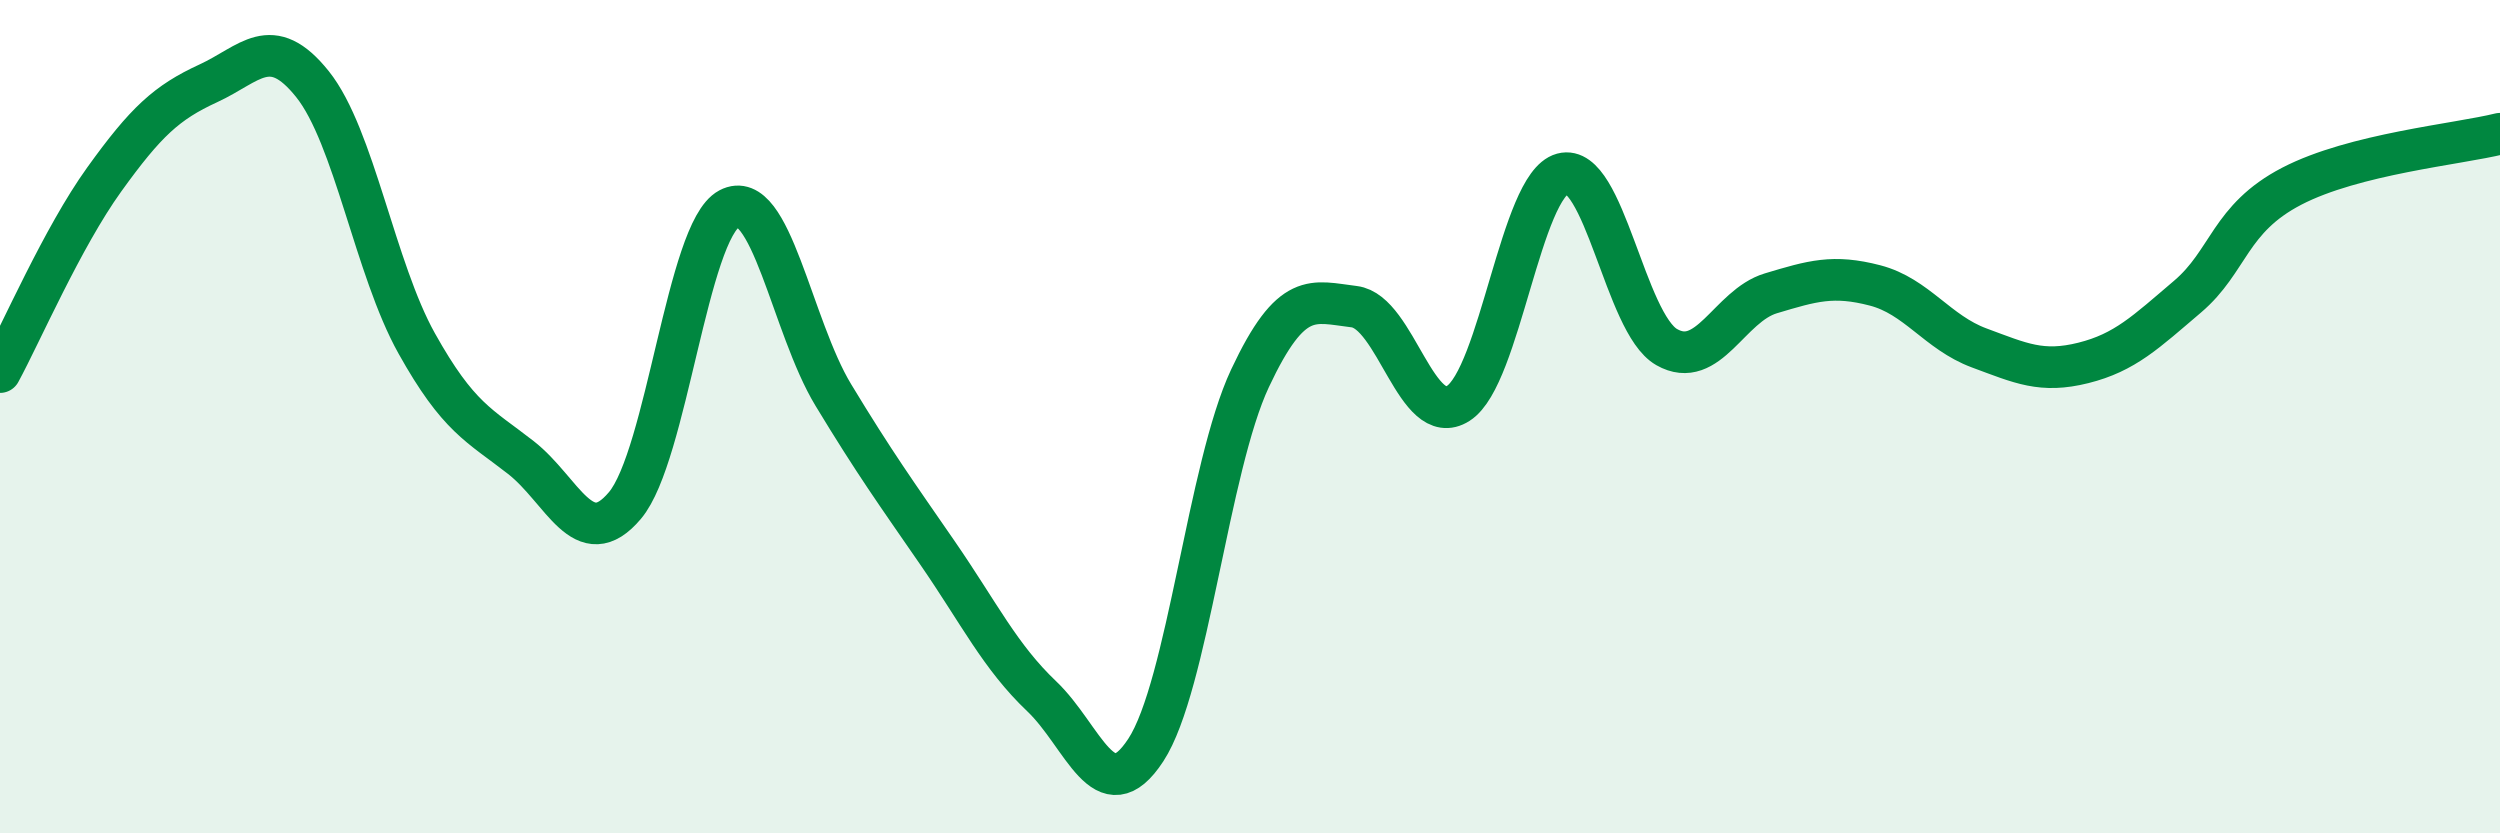
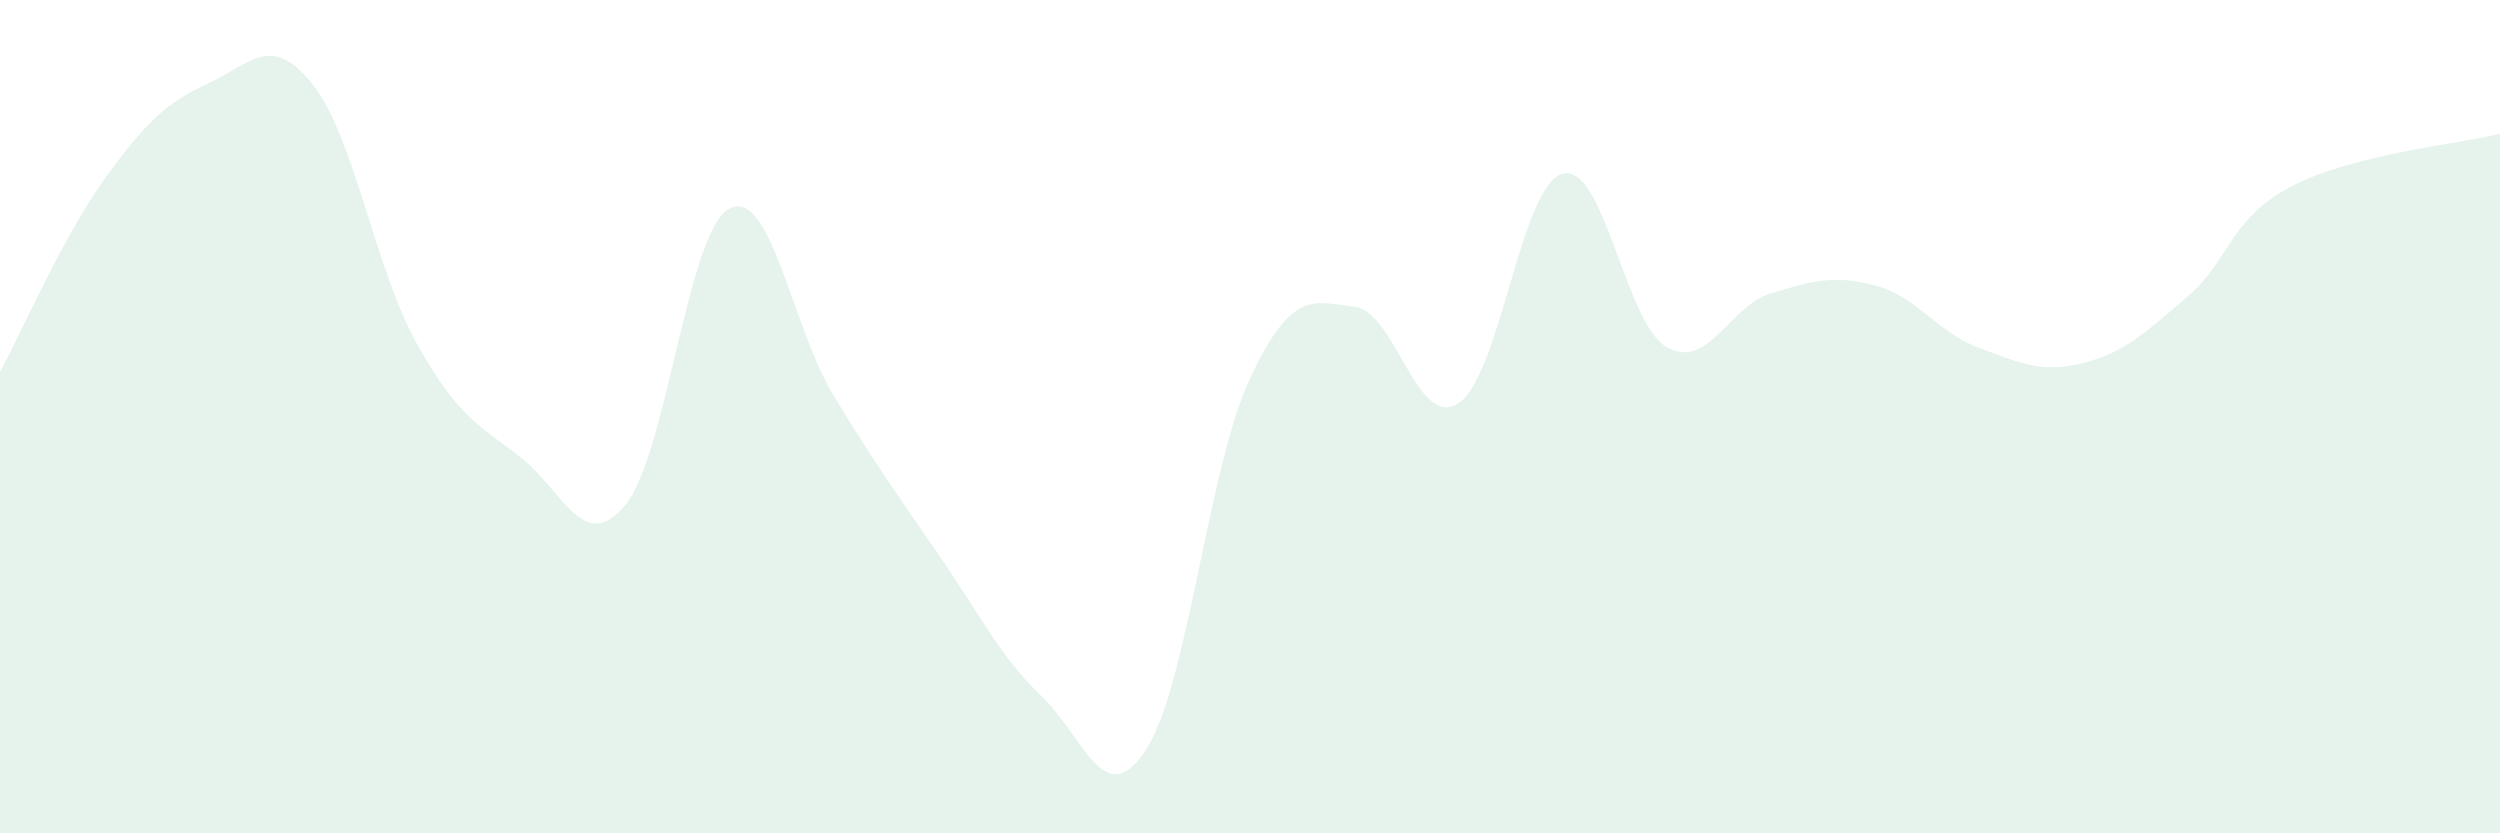
<svg xmlns="http://www.w3.org/2000/svg" width="60" height="20" viewBox="0 0 60 20">
  <path d="M 0,8.93 C 0.5,8.01 1.5,5.7 2.5,4.31 C 3.5,2.92 4,2.46 5,2 C 6,1.54 6.5,0.77 7.5,2.02 C 8.5,3.27 9,6.45 10,8.24 C 11,10.03 11.5,10.2 12.5,10.98 C 13.5,11.76 14,13.32 15,12.13 C 16,10.94 16.5,5.54 17.5,5.01 C 18.5,4.48 19,7.83 20,9.48 C 21,11.13 21.5,11.82 22.5,13.27 C 23.5,14.72 24,15.76 25,16.71 C 26,17.66 26.5,19.53 27.5,18 C 28.5,16.47 29,11.21 30,9.08 C 31,6.95 31.5,7.24 32.5,7.36 C 33.5,7.48 34,10.32 35,9.68 C 36,9.04 36.5,4.44 37.5,4.17 C 38.5,3.9 39,7.76 40,8.33 C 41,8.9 41.5,7.34 42.5,7.04 C 43.5,6.74 44,6.59 45,6.85 C 46,7.11 46.5,7.98 47.5,8.35 C 48.5,8.72 49,8.96 50,8.71 C 51,8.46 51.5,7.97 52.5,7.12 C 53.5,6.27 53.5,5.25 55,4.47 C 56.5,3.69 59,3.46 60,3.21L60 20L0 20Z" fill="#008740" opacity="0.1" stroke-linecap="round" stroke-linejoin="round" />
-   <path d="M 0,8.93 C 0.5,8.01 1.5,5.7 2.5,4.31 C 3.5,2.92 4,2.46 5,2 C 6,1.54 6.5,0.77 7.5,2.02 C 8.5,3.27 9,6.45 10,8.24 C 11,10.03 11.5,10.2 12.5,10.98 C 13.5,11.76 14,13.32 15,12.13 C 16,10.94 16.5,5.54 17.5,5.01 C 18.5,4.48 19,7.83 20,9.48 C 21,11.13 21.5,11.82 22.5,13.27 C 23.5,14.72 24,15.76 25,16.71 C 26,17.66 26.5,19.53 27.5,18 C 28.5,16.47 29,11.21 30,9.08 C 31,6.95 31.5,7.24 32.5,7.36 C 33.5,7.48 34,10.32 35,9.68 C 36,9.04 36.5,4.44 37.5,4.17 C 38.5,3.9 39,7.76 40,8.33 C 41,8.9 41.5,7.34 42.5,7.04 C 43.5,6.74 44,6.59 45,6.85 C 46,7.11 46.5,7.98 47.5,8.35 C 48.5,8.72 49,8.96 50,8.71 C 51,8.46 51.5,7.97 52.5,7.12 C 53.5,6.27 53.5,5.25 55,4.47 C 56.5,3.69 59,3.46 60,3.21" stroke="#008740" stroke-width="1" fill="none" stroke-linecap="round" stroke-linejoin="round" />
</svg>